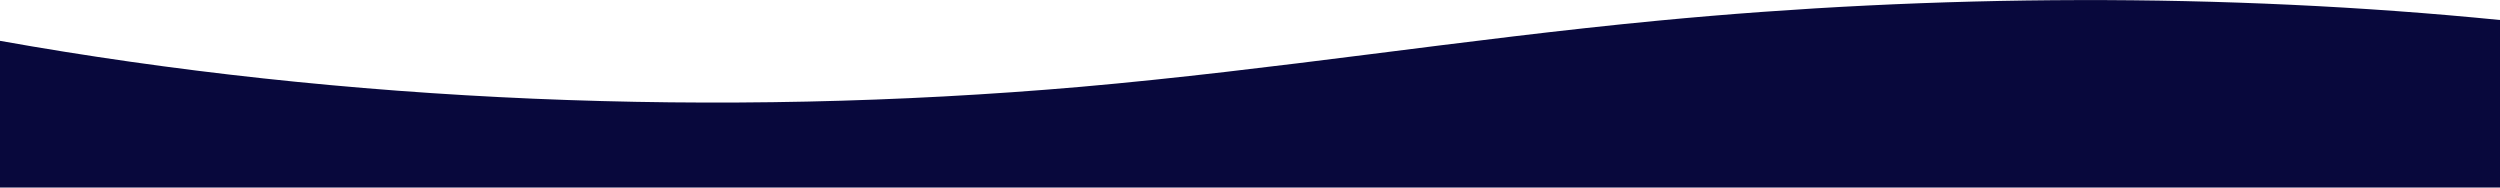
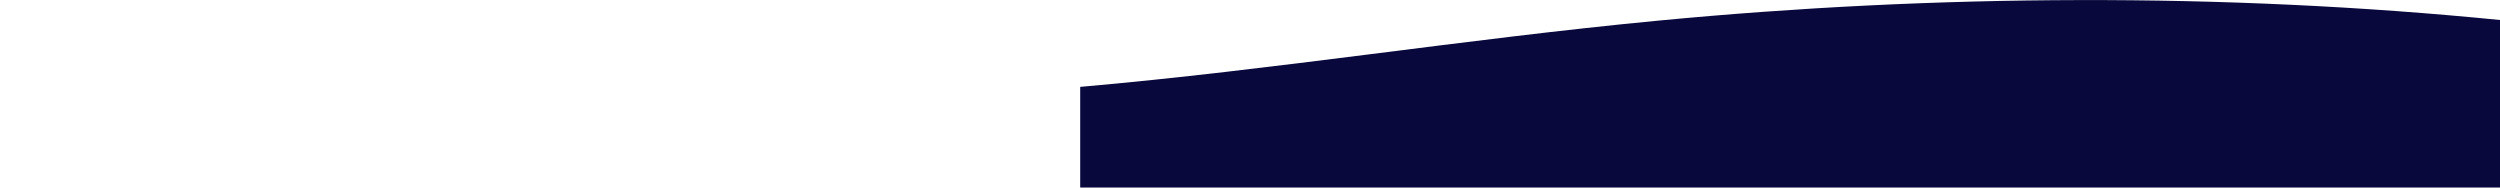
<svg xmlns="http://www.w3.org/2000/svg" version="1.1" id="Layer_1" x="0px" y="0px" viewBox="0 0 1200 90" style="enable-background:new 0 0 1200 90;" xml:space="preserve">
  <style type="text/css">
	.st0{fill:#08083C;}
</style>
-   <path class="st0" d="M1200,9.6C1067.3-3.6,928.9-2.8,796,9.9c-93.3,8.9-183.9,23.6-277.5,31.8C344.6,56.8,165.3,49.1,0,19.6V90h1200  V9.6z" />
+   <path class="st0" d="M1200,9.6C1067.3-3.6,928.9-2.8,796,9.9c-93.3,8.9-183.9,23.6-277.5,31.8V90h1200  V9.6z" />
</svg>